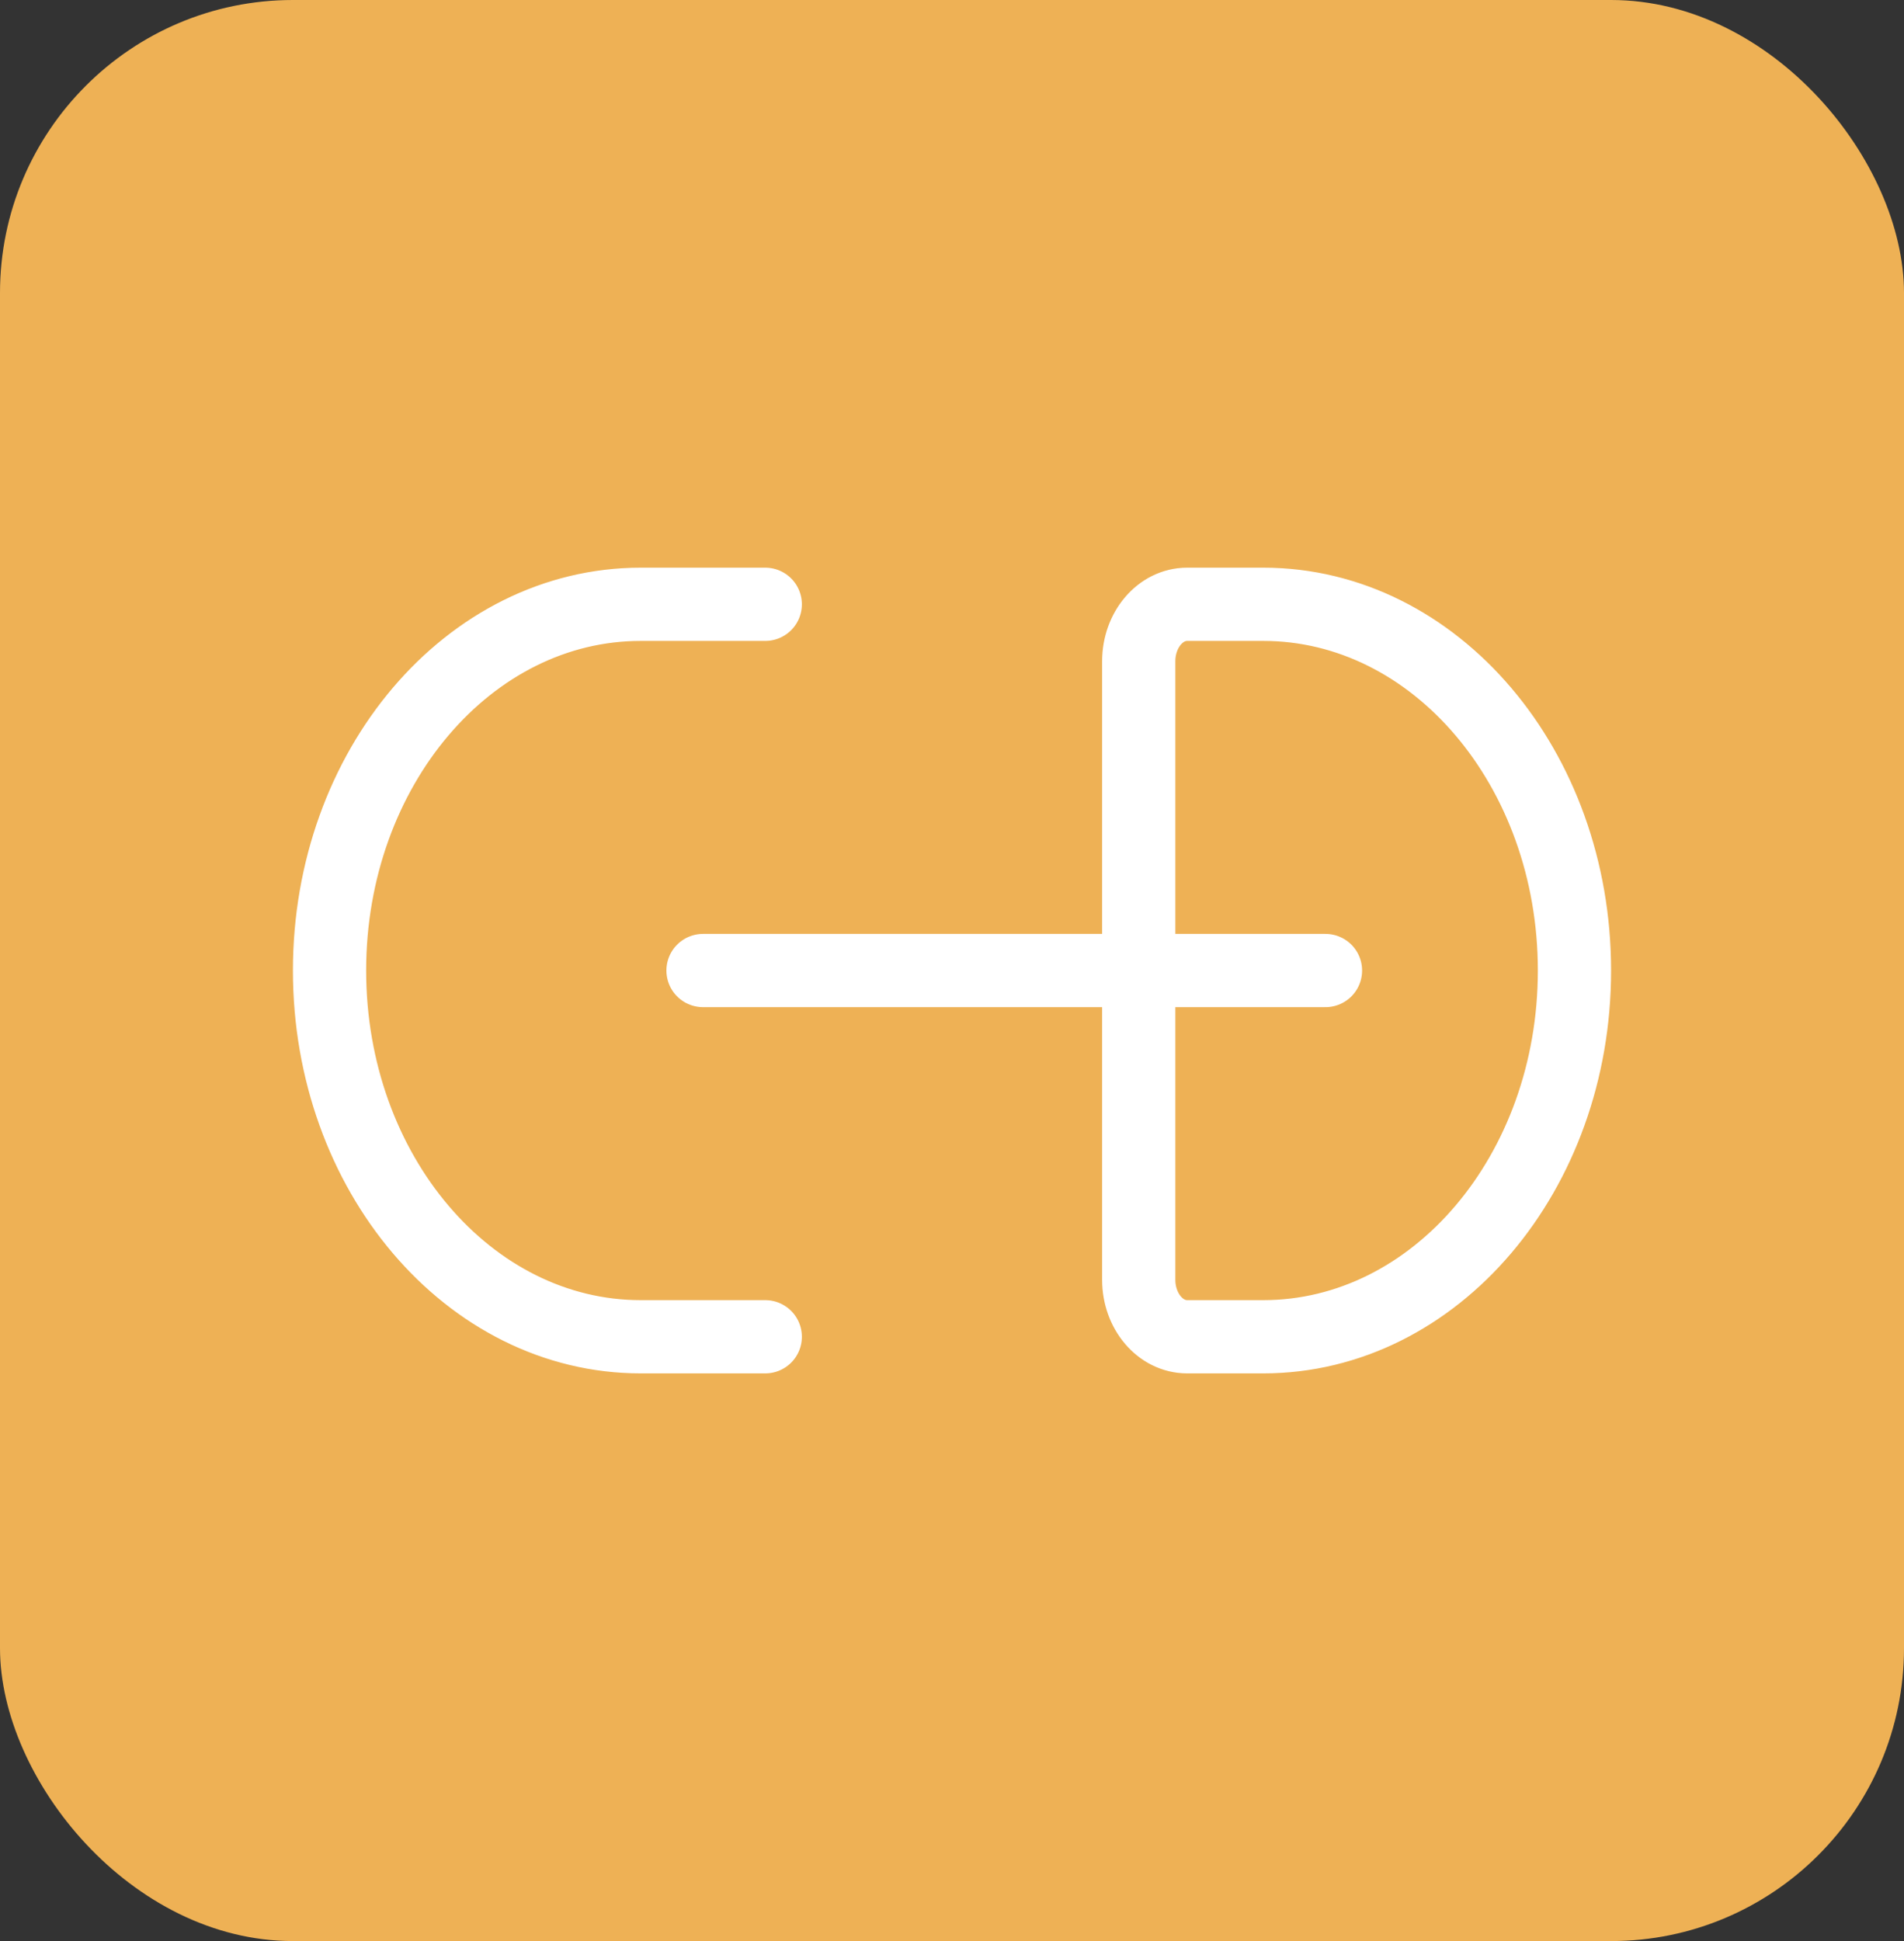
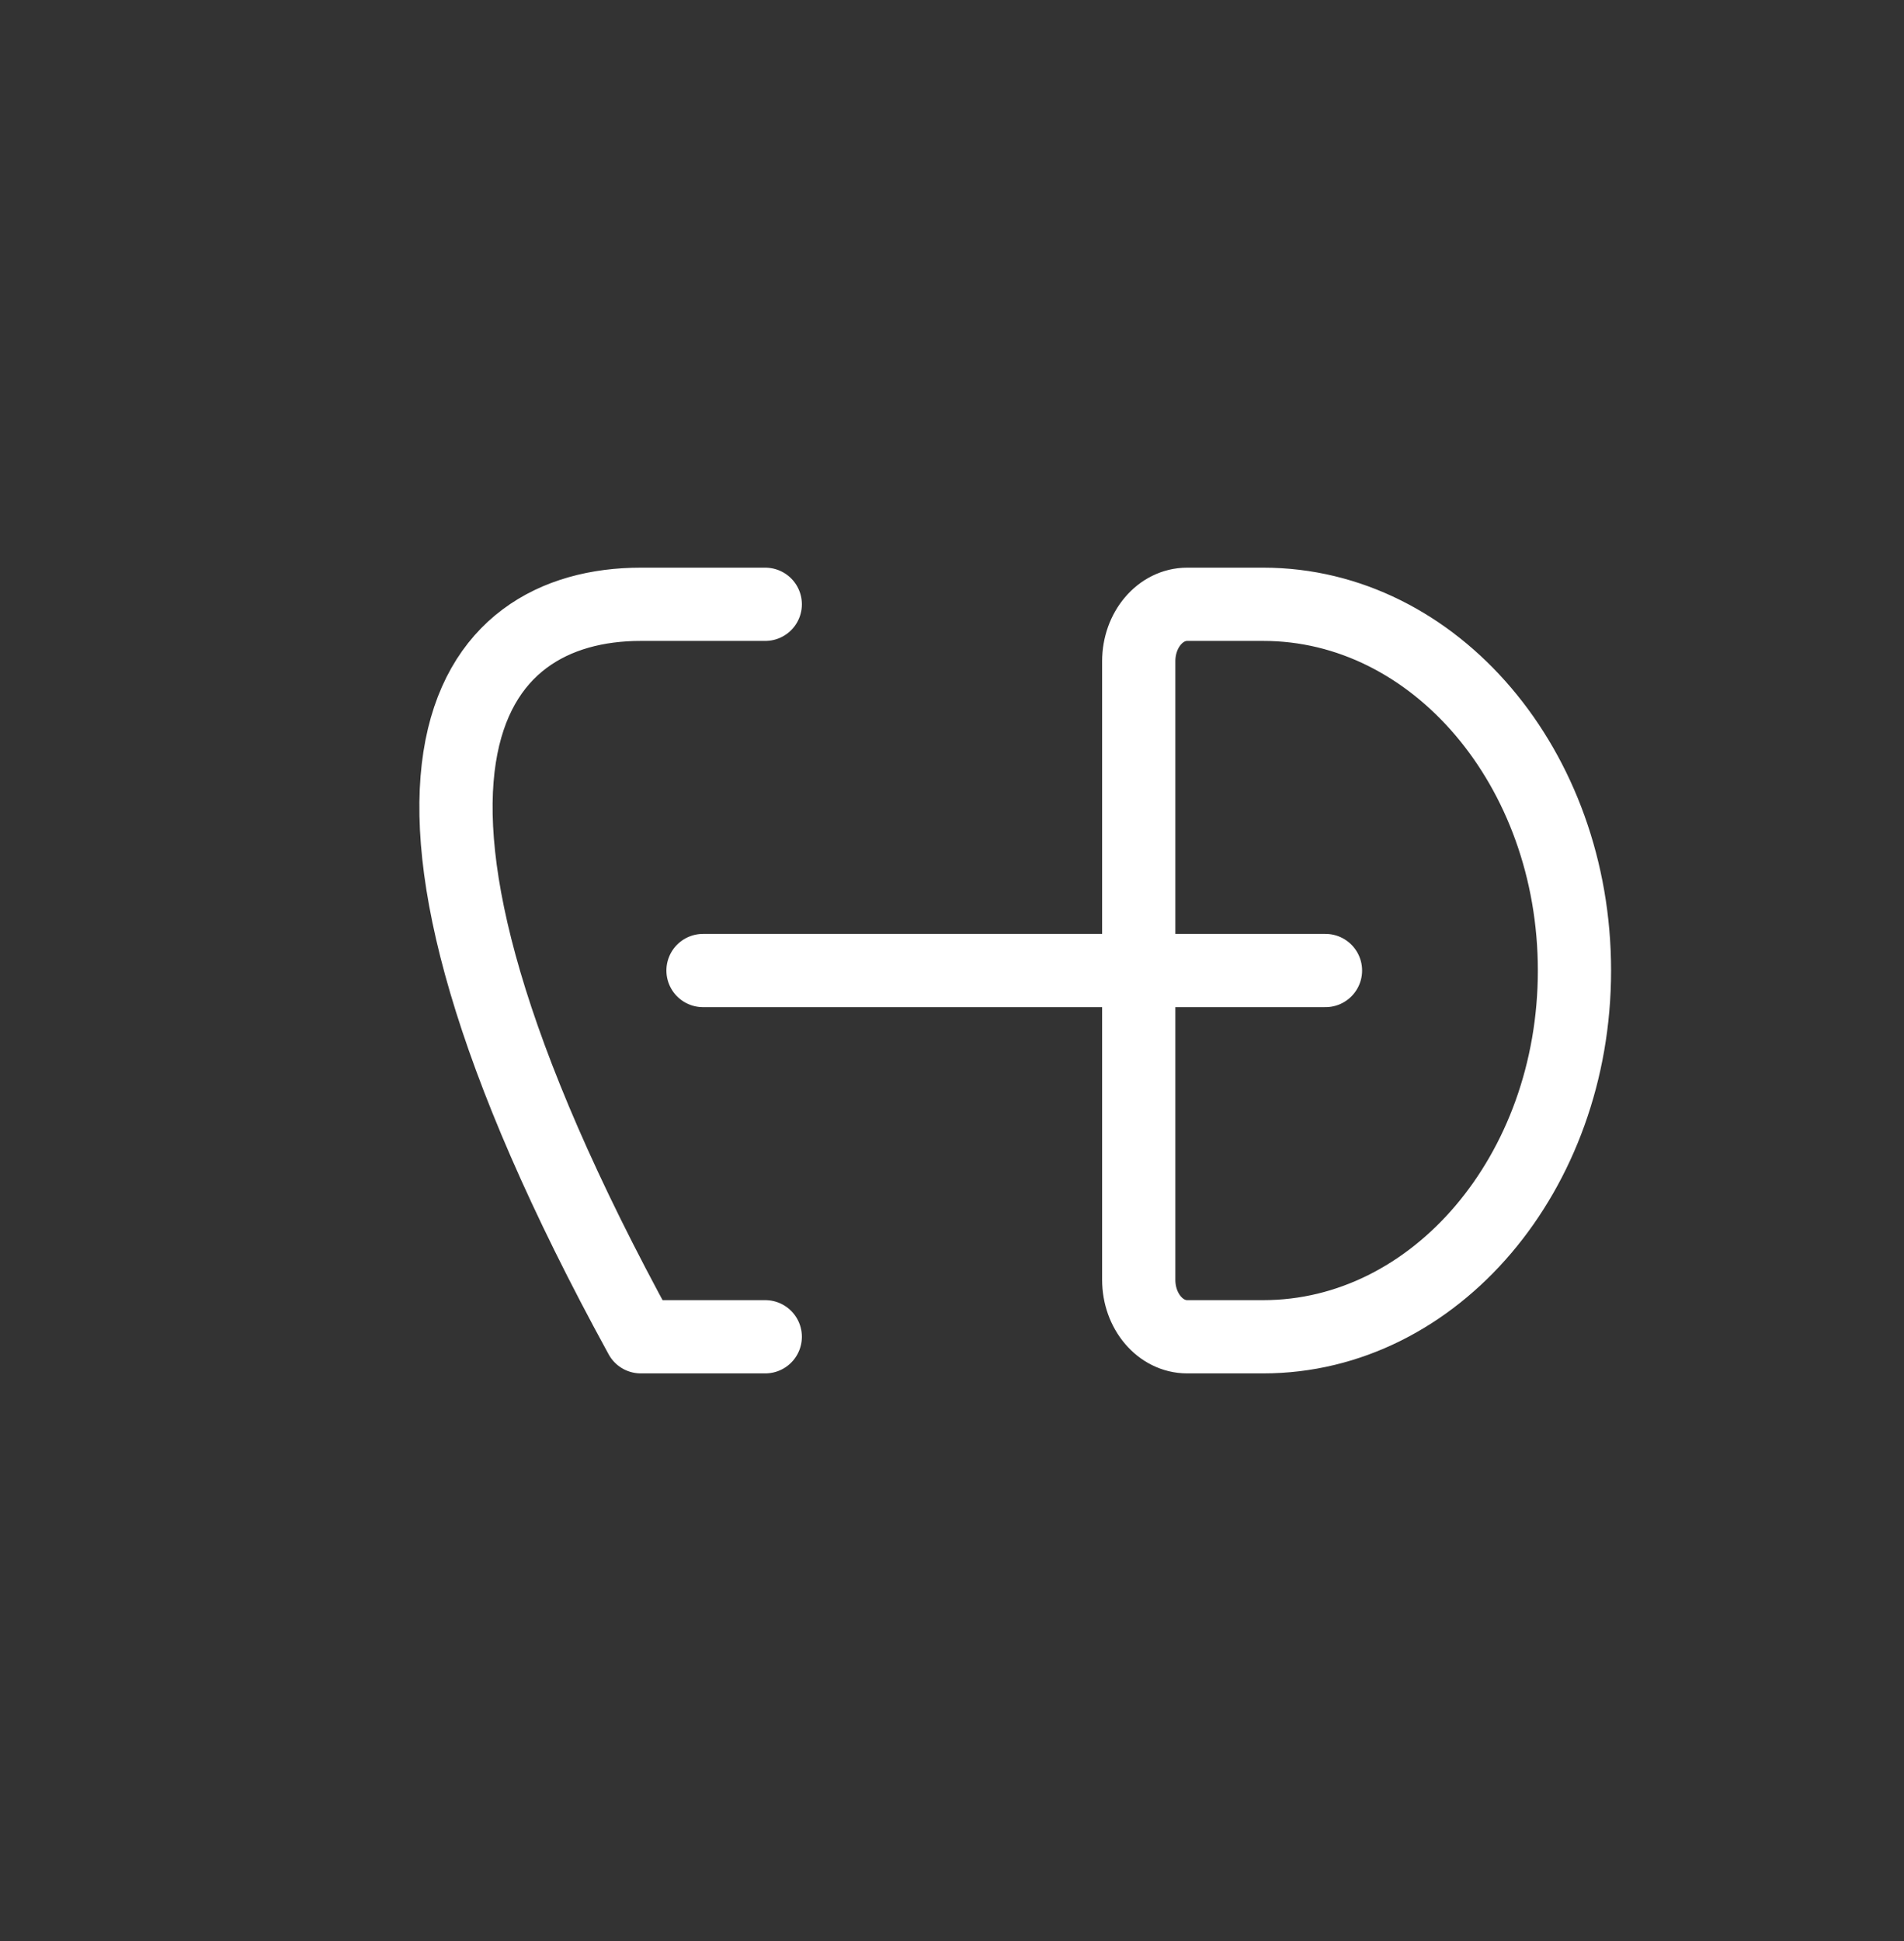
<svg xmlns="http://www.w3.org/2000/svg" width="52" height="53" viewBox="0 0 52 53" fill="none">
  <rect x="0" y="0" width="52" height="53" fill="#333333" stroke="none" />
-   <rect width="52" height="53" rx="8" fill="#EEB155" />
-   <path d="M20.9 36.5H17.5C12.806 36.5 9 32.023 9 26.5C9 20.977 12.806 16.5 17.5 16.5H20.9M19.2 26.5L36.2 26.5M32.422 36.5H34.5C39.194 36.5 43 32.023 43 26.5C43 20.977 39.194 16.5 34.5 16.5H32.422C31.692 16.5 31.1 17.196 31.1 18.056V34.944C31.1 35.804 31.692 36.5 32.422 36.5Z" stroke="white" stroke-width="2" stroke-linecap="round" stroke-linejoin="round" />
+   <path d="M20.9 36.5H17.5C9 20.977 12.806 16.5 17.5 16.5H20.9M19.2 26.5L36.2 26.5M32.422 36.5H34.5C39.194 36.5 43 32.023 43 26.5C43 20.977 39.194 16.5 34.5 16.5H32.422C31.692 16.5 31.1 17.196 31.1 18.056V34.944C31.1 35.804 31.692 36.5 32.422 36.5Z" stroke="white" stroke-width="2" stroke-linecap="round" stroke-linejoin="round" />
</svg>